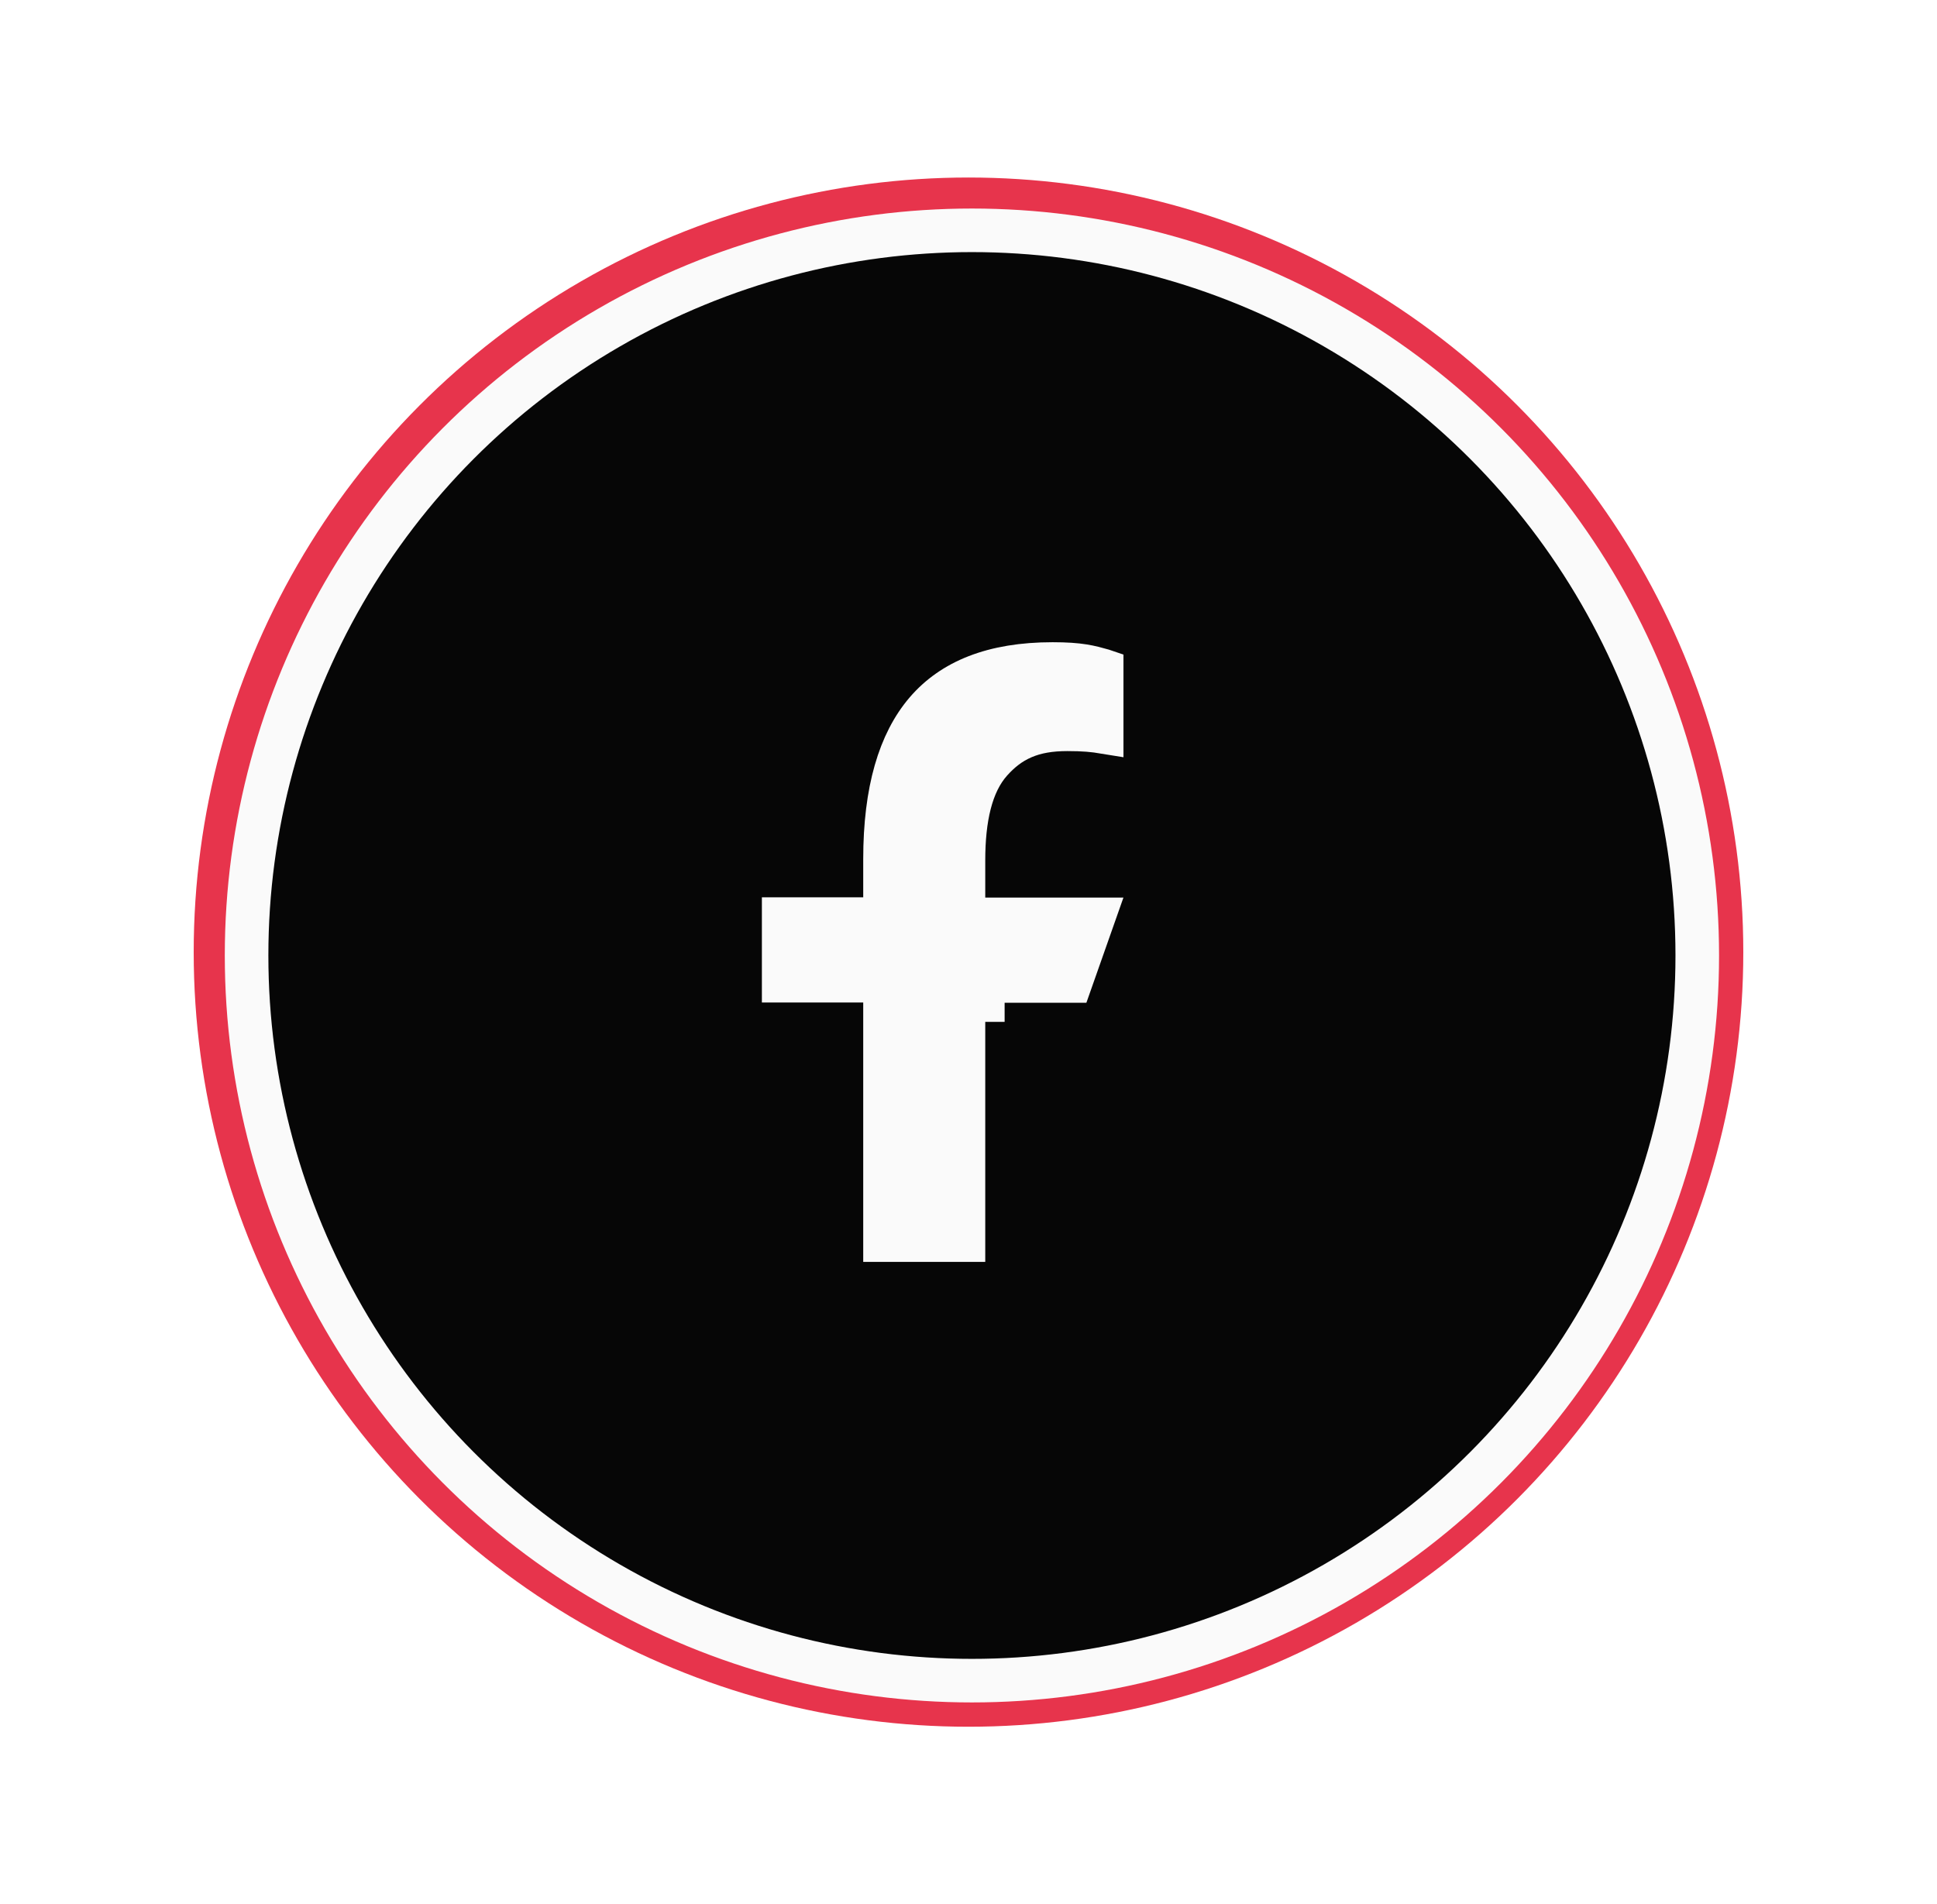
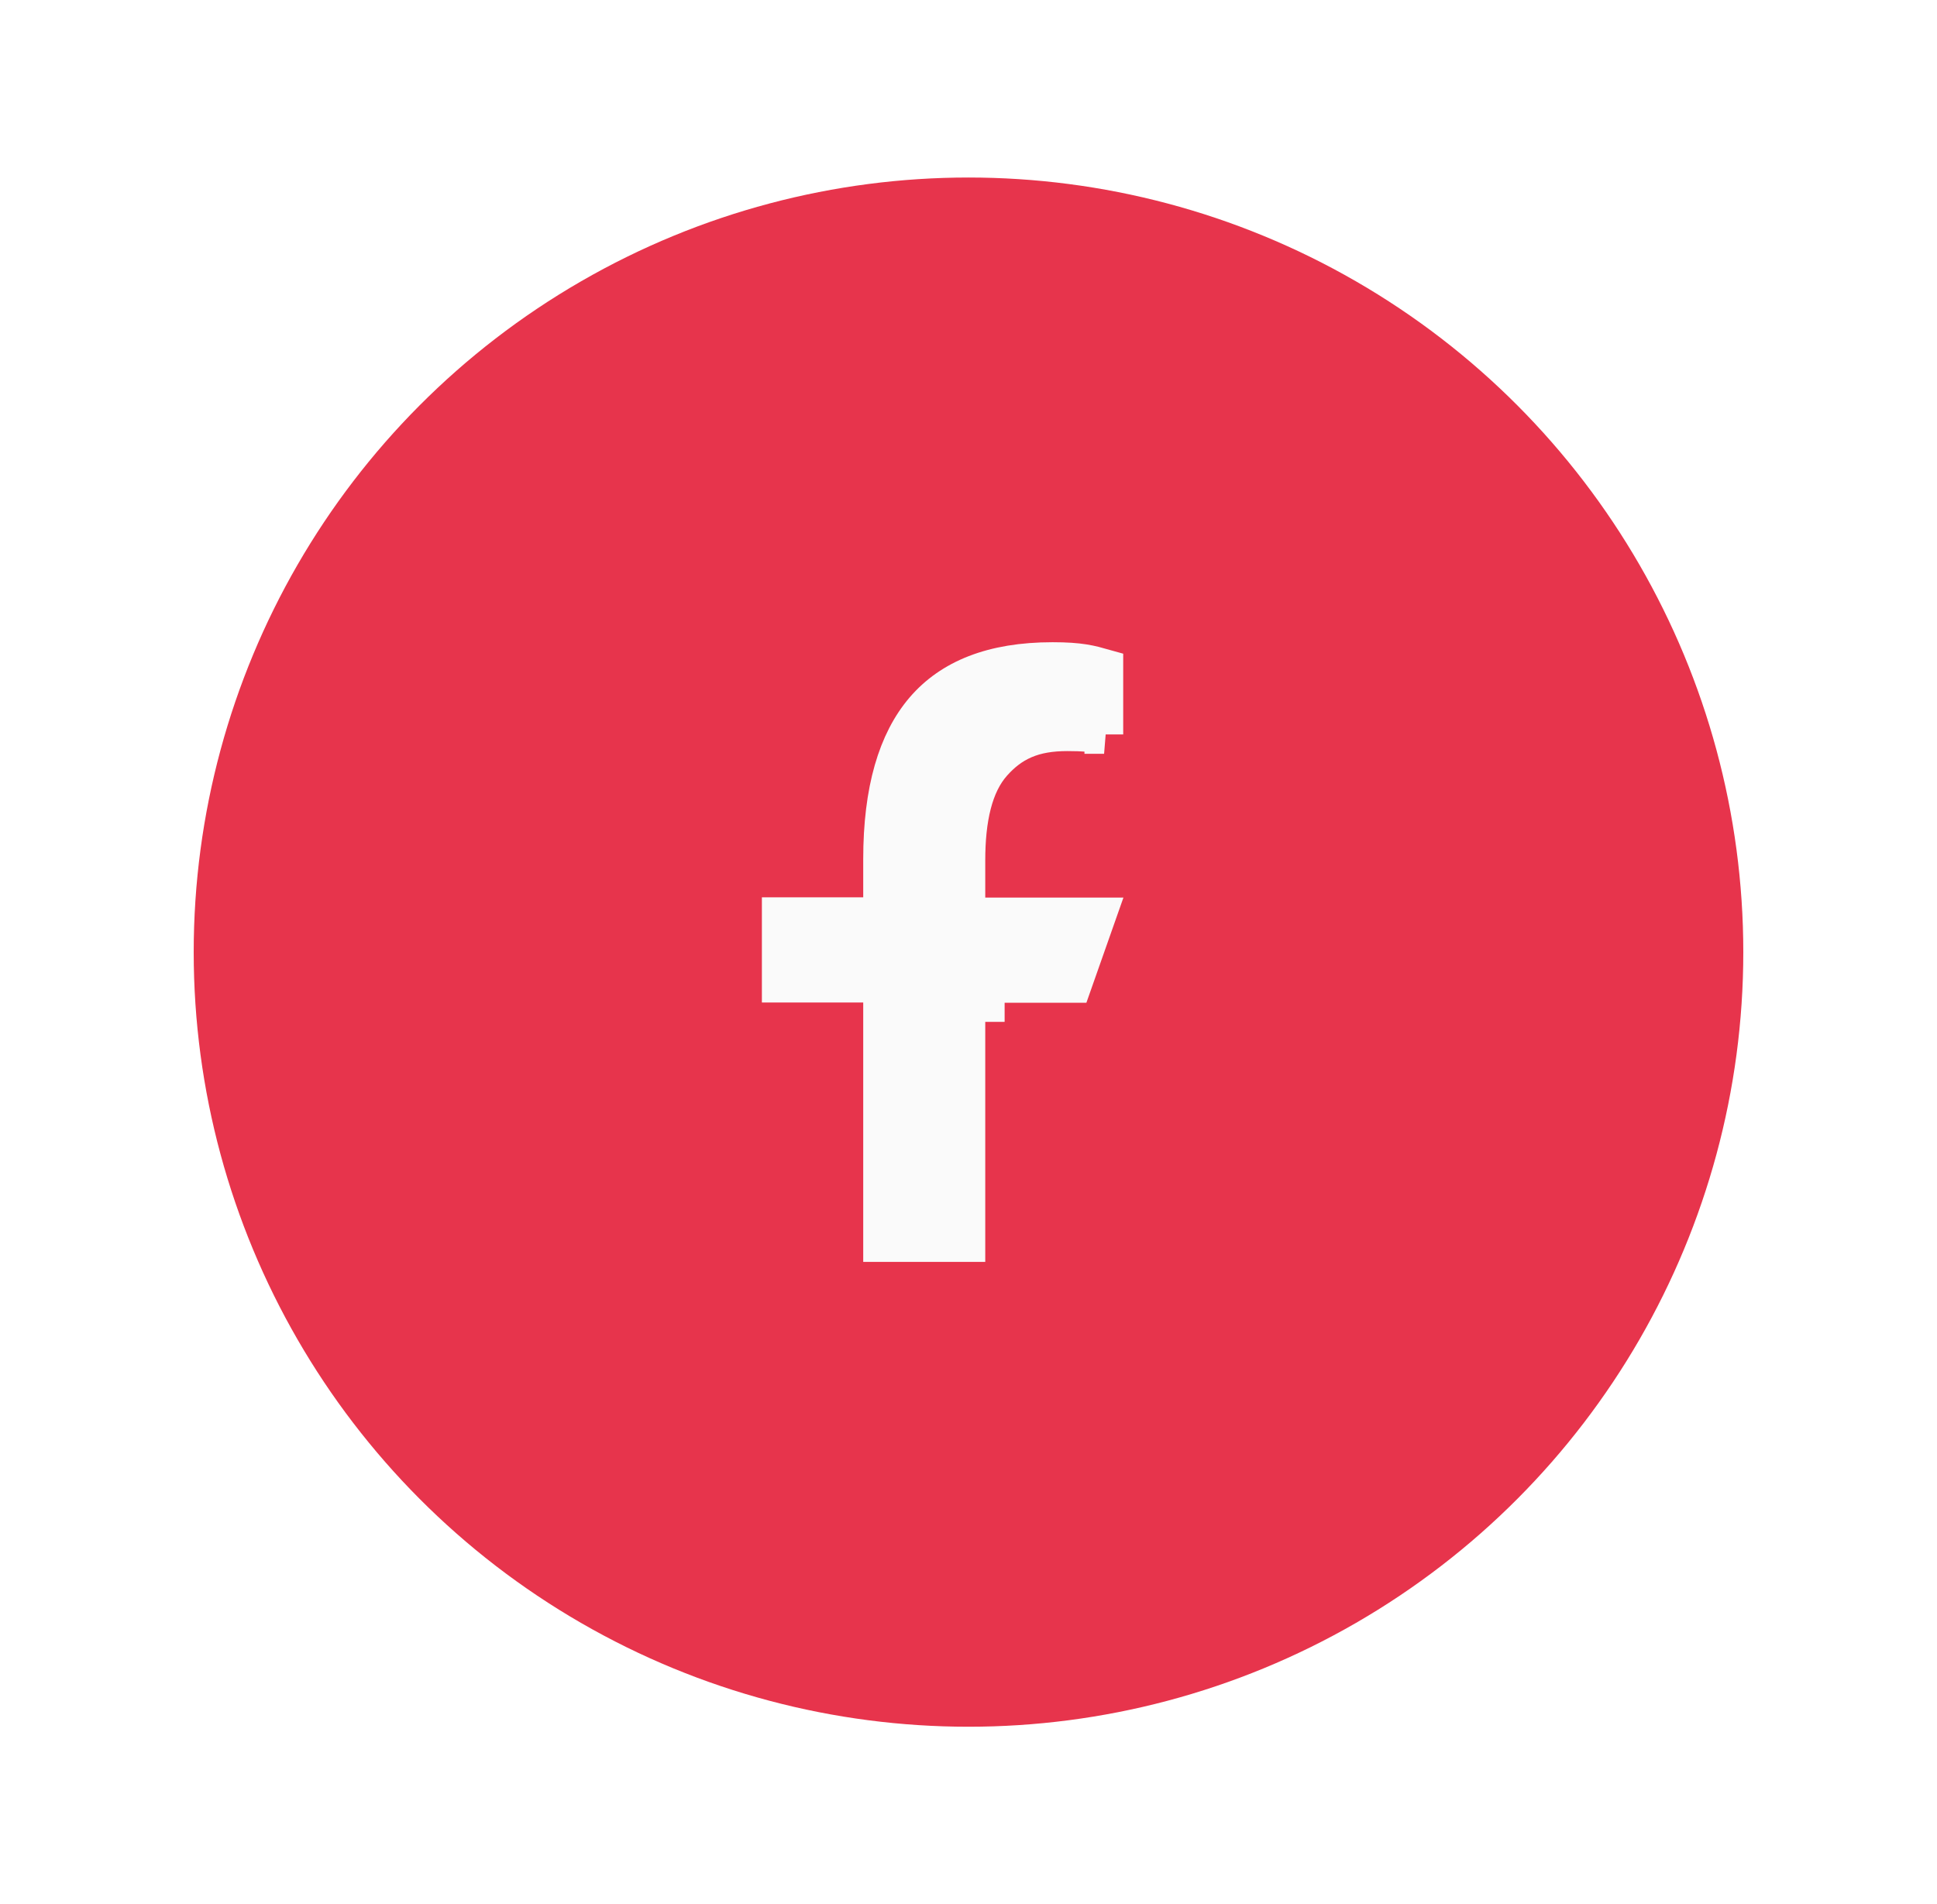
<svg xmlns="http://www.w3.org/2000/svg" width="60" height="59" viewBox="0 0 60 59" fill="none">
  <g id="Group 72">
    <g id="Group 61">
      <g id="Ellipse 26" filter="url(#filter0_f_4979_5274)">
        <circle cx="30" cy="29.5" r="24" fill="#E7344C" />
      </g>
-       <circle id="Ellipse 27" cx="30.106" cy="29.604" r="22.468" fill="#060606" stroke="#FAFAFA" stroke-width="1.35" />
-       <path id="Facebook" d="M34.2 22.755C33.877 22.702 33.577 22.671 33.063 22.671C32.547 22.671 32.106 22.742 31.715 22.911C31.319 23.081 31.014 23.333 30.747 23.631C30.144 24.306 29.919 25.372 29.919 26.658V27.808V28.409H30.519H33.952L33.227 30.468H30.519V31.061H29.919V31.068V31.668V38.498H27.339V31.061V30.461H26.739H24.2V28.401H26.739H27.339V27.801V26.616C27.339 24.486 27.797 22.973 28.634 21.997C29.456 21.039 30.731 20.498 32.605 20.498C33.453 20.498 33.774 20.589 34.192 20.707C34.194 20.707 34.197 20.708 34.2 20.709V22.755Z" fill="#FAFAFA" stroke="#FAFAFA" stroke-width="1.2" />
+       <path id="Facebook" d="M34.2 22.755C33.877 22.702 33.577 22.671 33.063 22.671C32.547 22.671 32.106 22.742 31.715 22.911C31.319 23.081 31.014 23.333 30.747 23.631C30.144 24.306 29.919 25.372 29.919 26.658V27.808V28.409H30.519H33.952L33.227 30.468H30.519V31.061H29.919V31.068V31.668V38.498H27.339V31.061V30.461H26.739H24.2V28.401H26.739H27.339V27.801V26.616C27.339 24.486 27.797 22.973 28.634 21.997C29.456 21.039 30.731 20.498 32.605 20.498C33.453 20.498 33.774 20.589 34.192 20.707V22.755Z" fill="#FAFAFA" stroke="#FAFAFA" stroke-width="1.2" />
    </g>
  </g>
  <defs>
    <filter id="filter0_f_4979_5274" x="0.6" y="0.1" width="58.8" height="58.8" filterUnits="userSpaceOnUse" color-interpolation-filters="sRGB">
      <feFlood flood-opacity="0" result="BackgroundImageFix" />
      <feBlend mode="normal" in="SourceGraphic" in2="BackgroundImageFix" result="shape" />
      <feGaussianBlur stdDeviation="2.7" result="effect1_foregroundBlur_4979_5274" />
    </filter>
  </defs>
</svg>